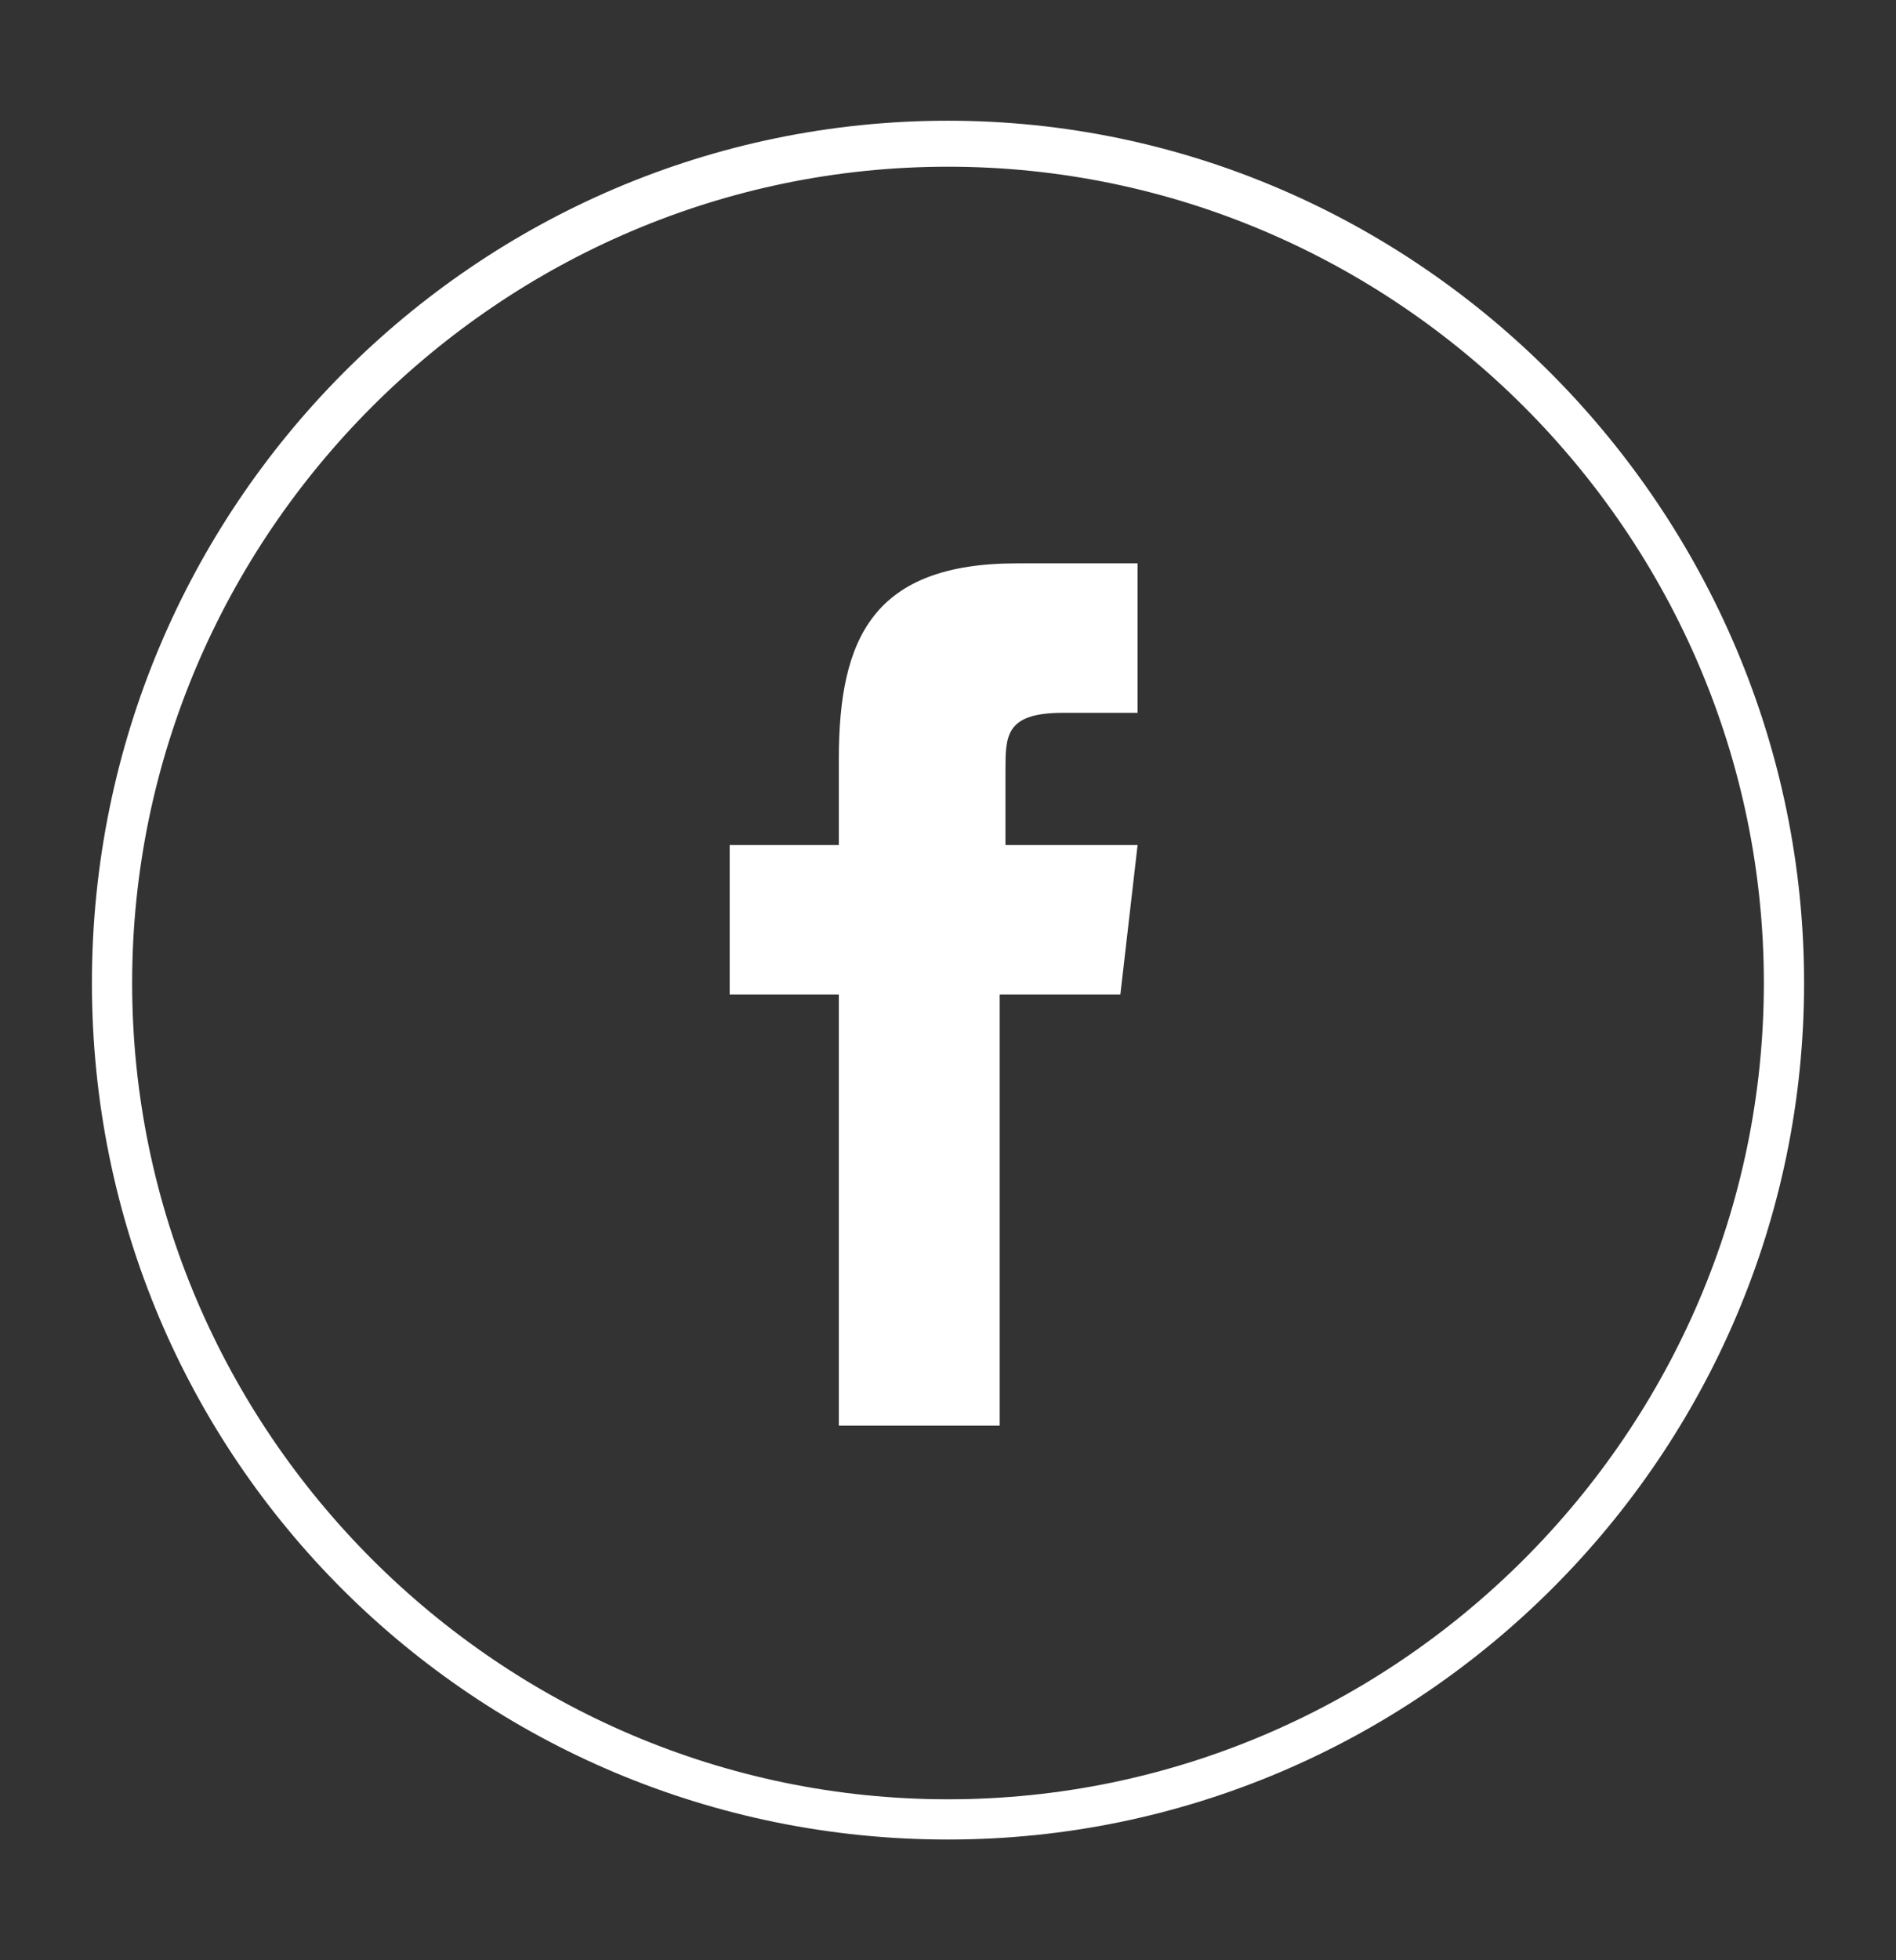
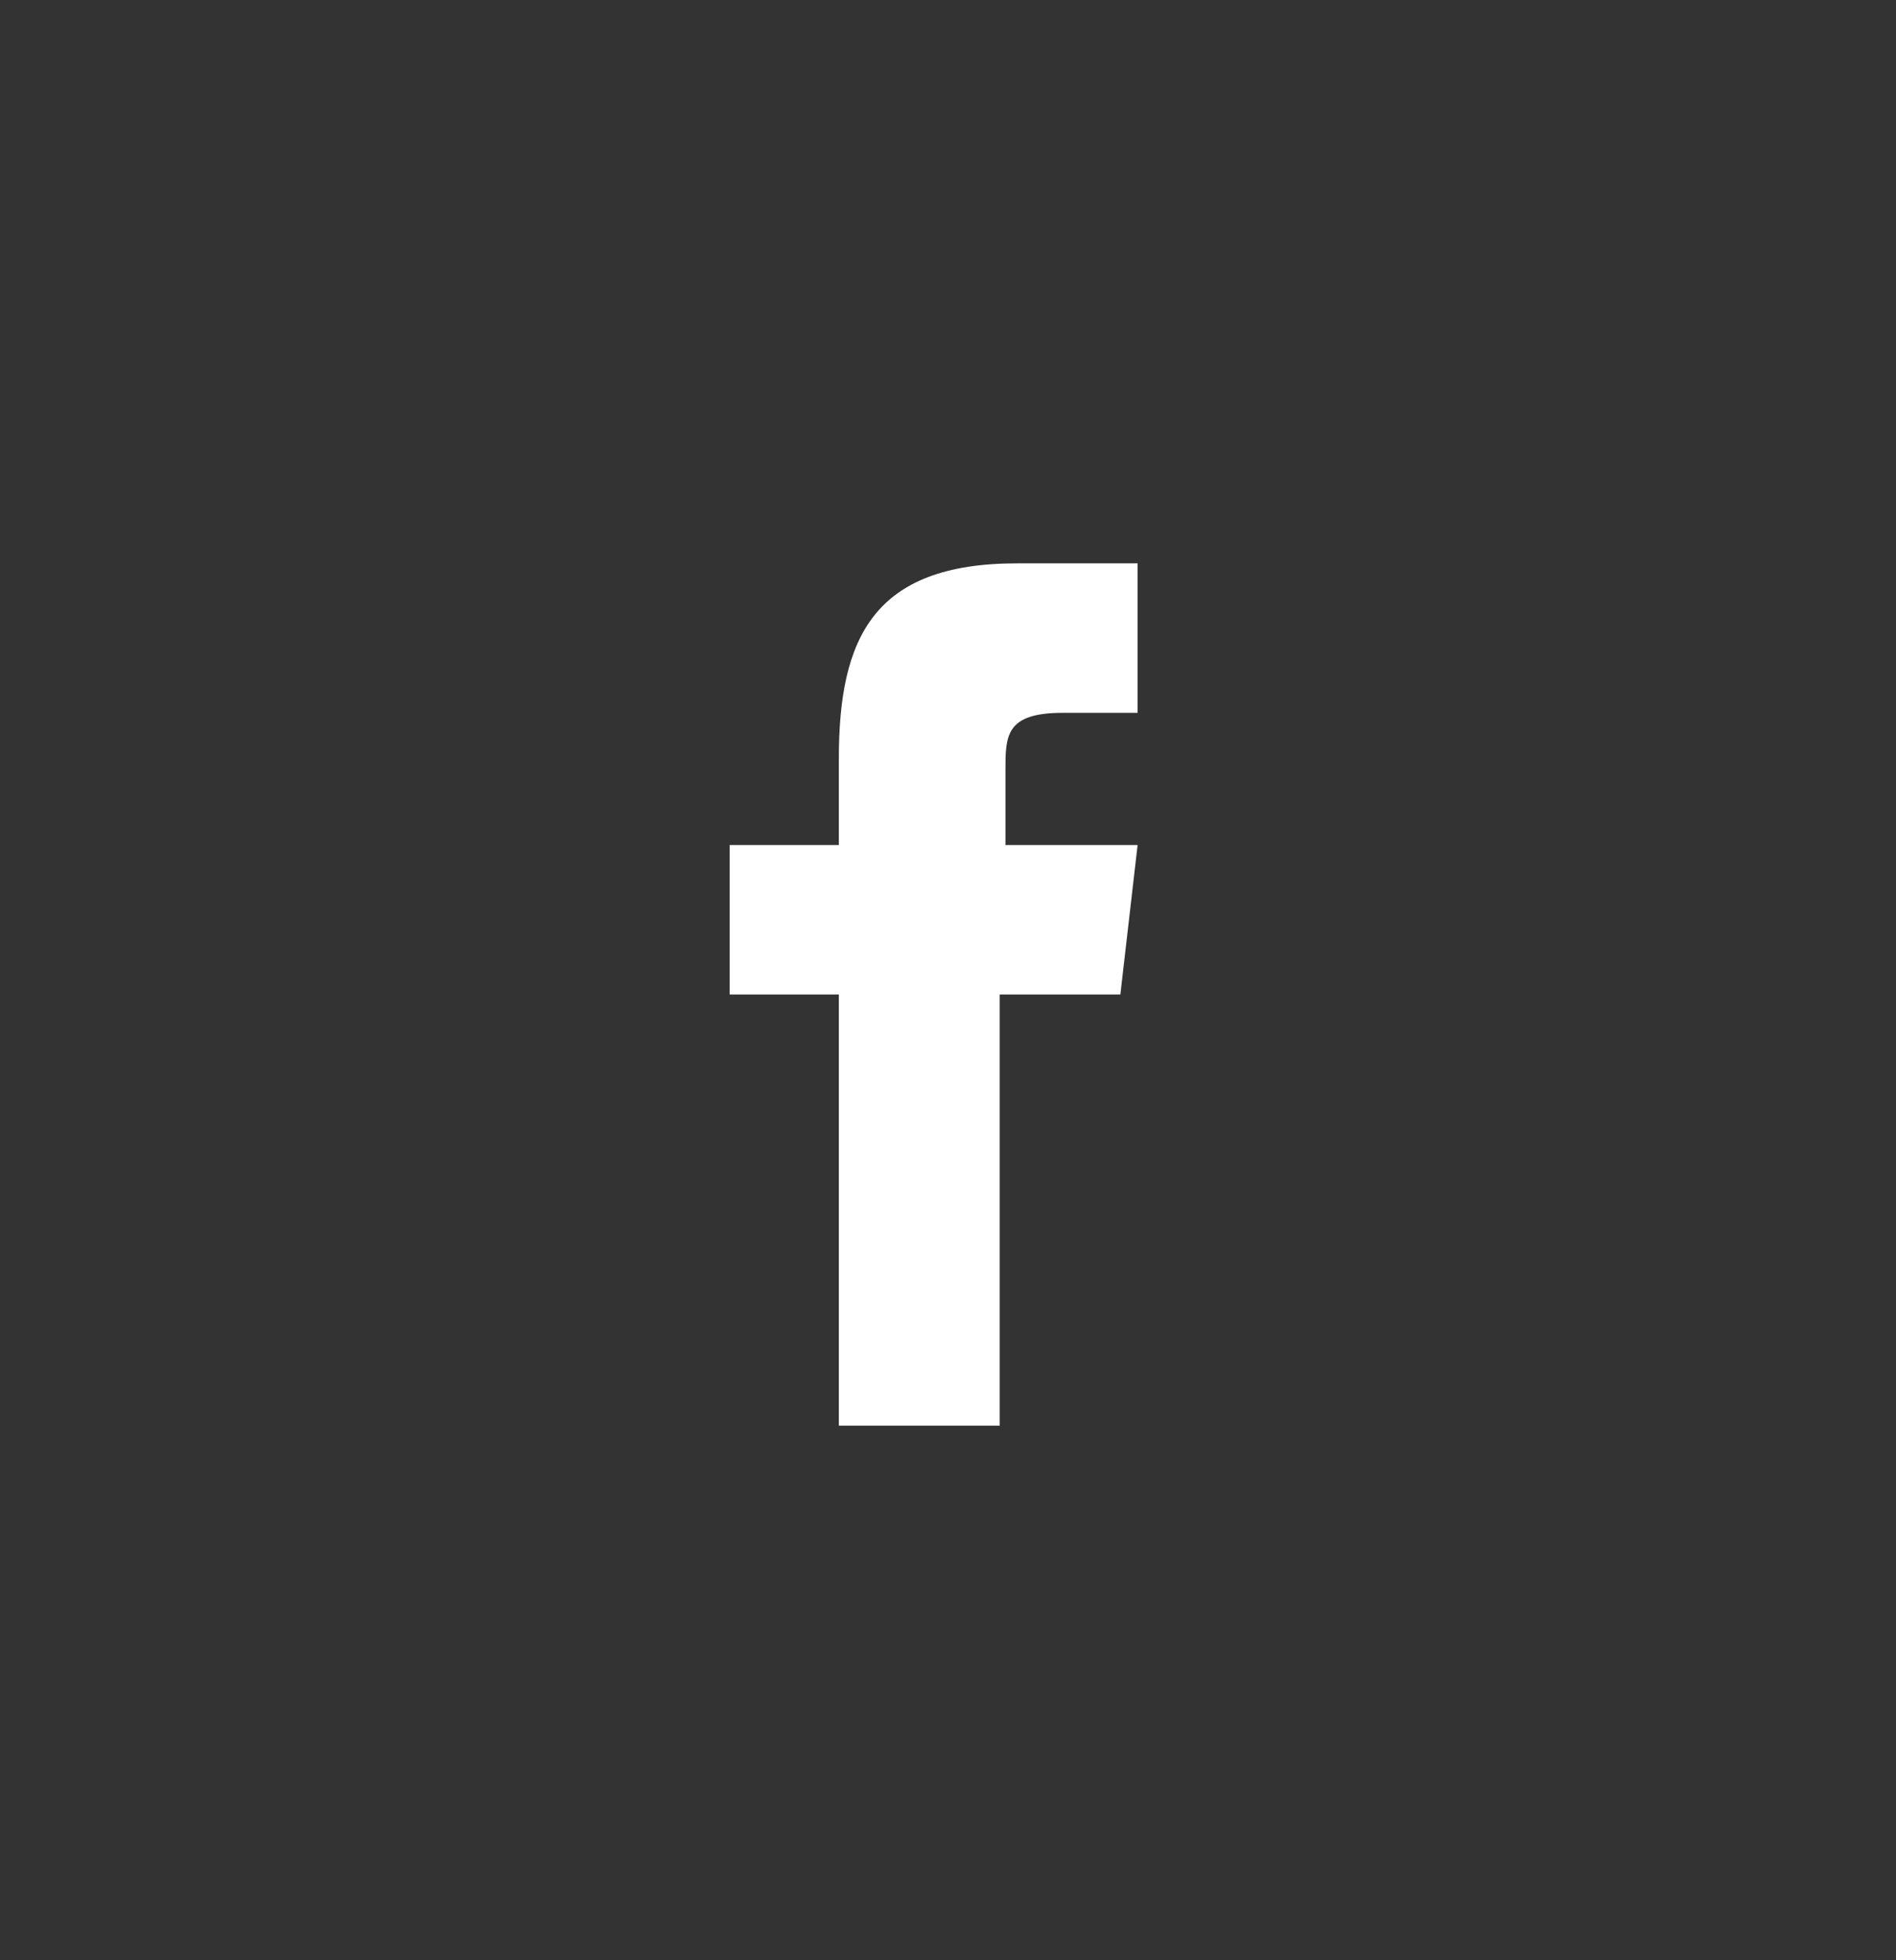
<svg xmlns="http://www.w3.org/2000/svg" version="1.1" x="0px" y="0px" viewBox="0 0 33 34.1" style="enable-background:new 0 0 33 34.1;" xml:space="preserve">
  <rect x="0" y="0" width="33" height="34.1" fill="#333333" stroke="none" />
  <style type="text/css">
	.st0{fill:#FFFFFF;}
</style>
  <g id="Capa_2">
</g>
  <g id="Capa_1">
    <g>
      <g>
        <g>
          <g>
            <g>
              <path class="st0" d="M19.5,17.3h-2.1l0,7.5h-2.8v-7.5h-1.9v-2.6l1.9,0l0-1.5c0-2.1,0.6-3.4,3.1-3.4h2.1v2.6h-1.3        c-1,0-1,0.4-1,1l0,1.3h2.3L19.5,17.3z" />
            </g>
          </g>
        </g>
      </g>
      <g>
        <g>
-           <path class="st0" d="M16.5,2.9c7.8,0,14.2,6.4,14.2,14.2s-6.4,14.2-14.2,14.2c-7.8,0-14.2-6.4-14.2-14.2S8.7,2.9,16.5,2.9       M16.5,2.1C8.3,2.1,1.6,8.8,1.6,17.1S8.3,32,16.5,32c8.2,0,14.9-6.7,14.9-14.9S24.7,2.1,16.5,2.1L16.5,2.1z" />
-         </g>
+           </g>
      </g>
    </g>
  </g>
</svg>